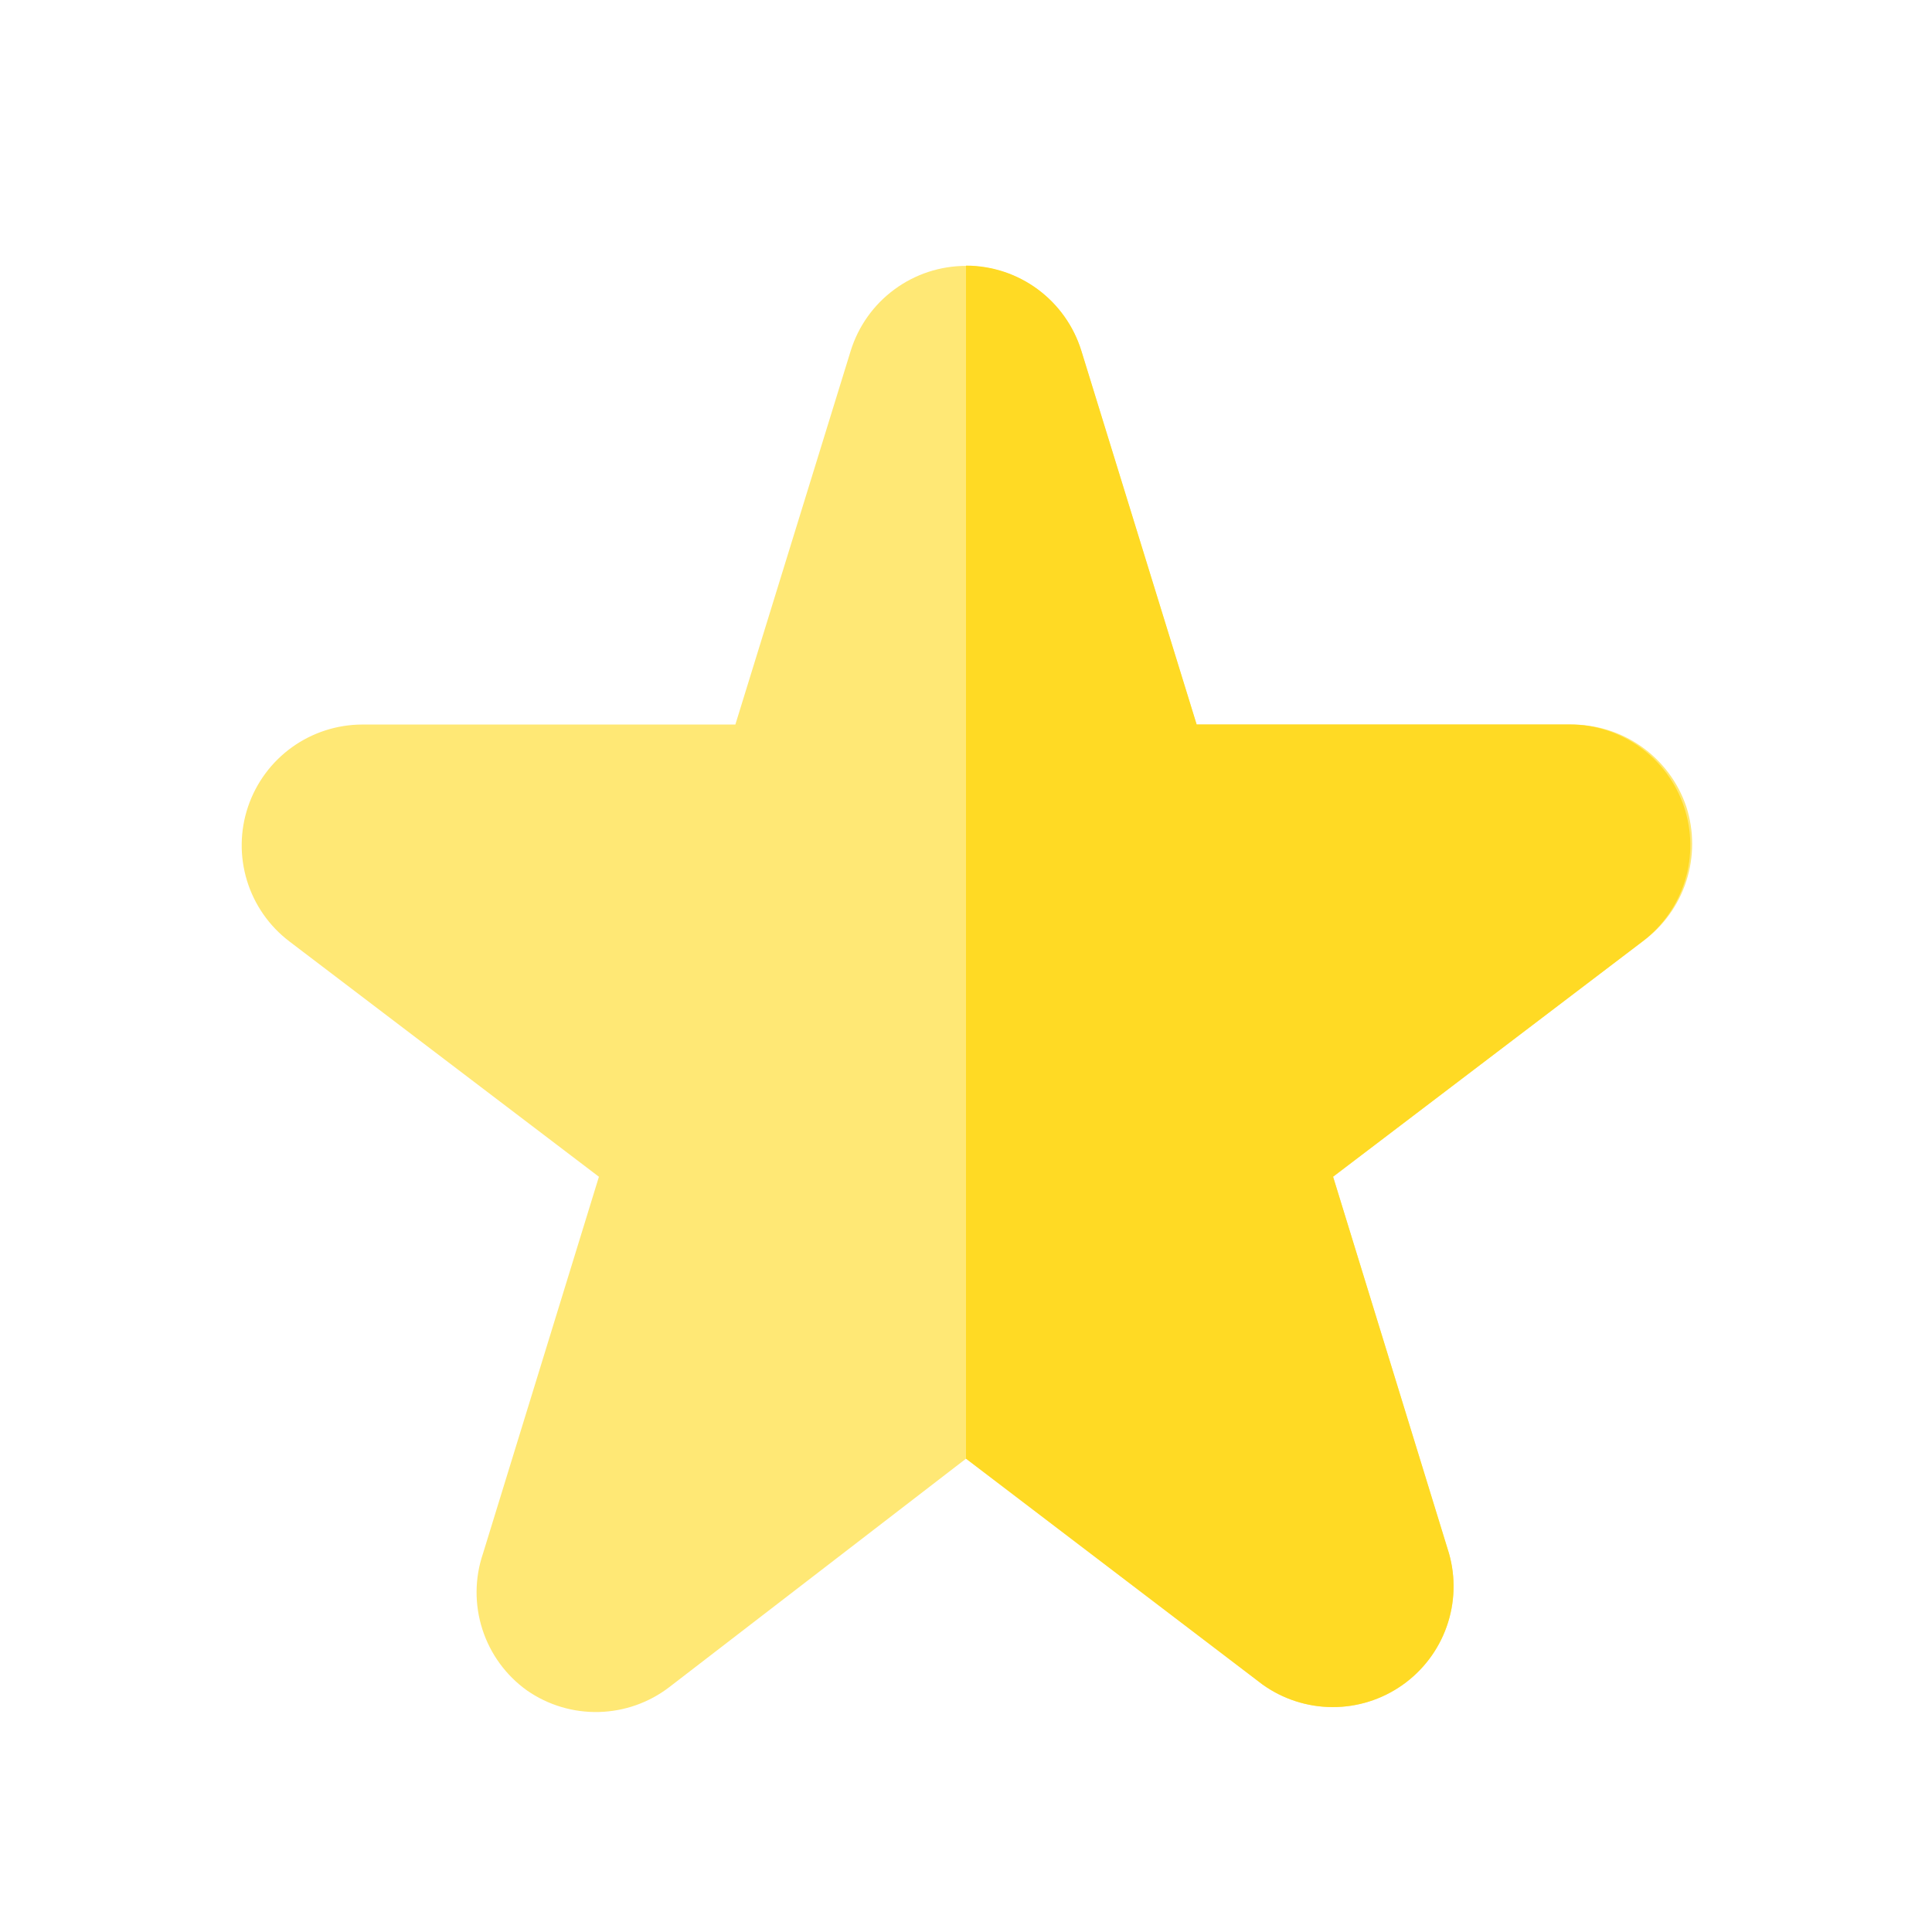
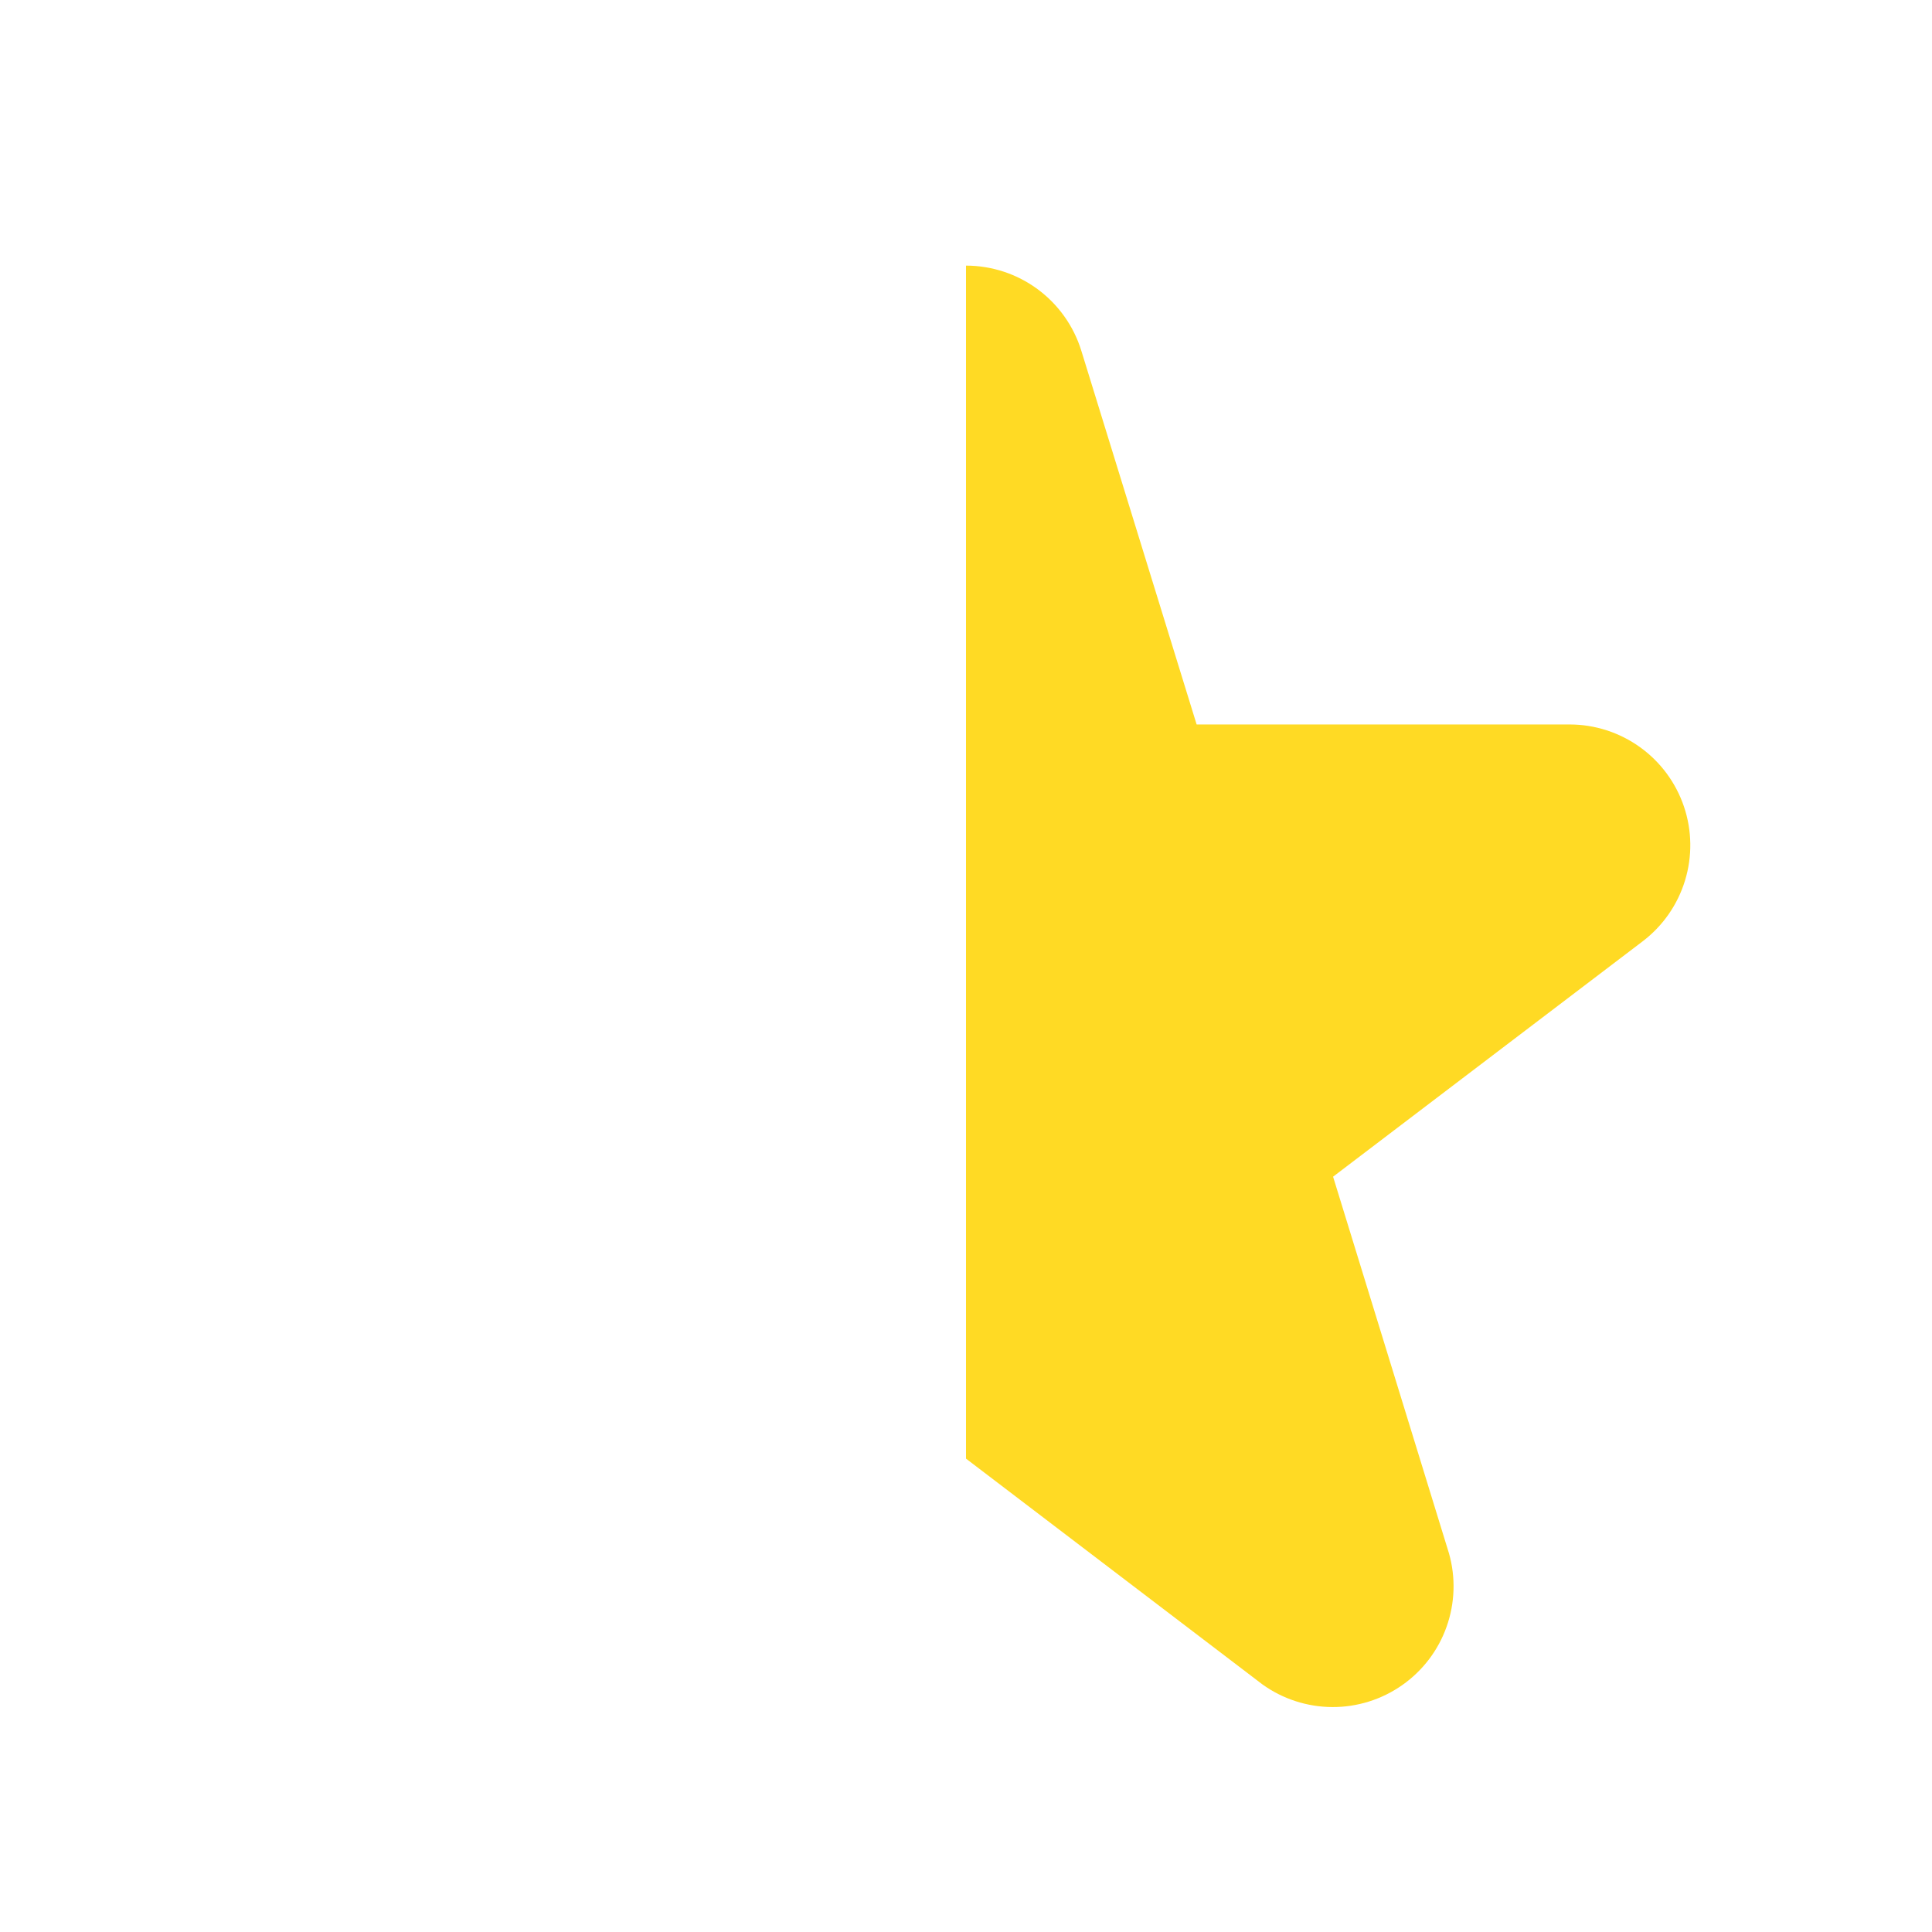
<svg xmlns="http://www.w3.org/2000/svg" width="56" height="56" viewBox="0 0 56 56" fill="none">
-   <path d="M48.878 23.381C48.64 22.678 48.185 22.068 47.578 21.64C46.971 21.212 46.243 20.988 45.5 21.001H34.685L31.343 10.169C31.121 9.456 30.677 8.832 30.076 8.389C29.474 7.946 28.747 7.707 28 7.707C27.253 7.707 26.526 7.946 25.925 8.389C25.323 8.832 24.879 9.456 24.658 10.169L21.315 21.001H10.5C9.769 21.003 9.056 21.233 8.462 21.66C7.868 22.088 7.423 22.69 7.189 23.384C6.955 24.077 6.945 24.826 7.159 25.526C7.373 26.225 7.801 26.84 8.383 27.284L17.36 34.109L14 45.029C13.758 45.74 13.752 46.511 13.982 47.226C14.212 47.942 14.666 48.564 15.278 49.001C15.888 49.424 16.617 49.642 17.36 49.623C18.102 49.604 18.82 49.35 19.408 48.896L28 42.281L36.593 48.826C37.183 49.249 37.889 49.479 38.615 49.482C39.341 49.486 40.05 49.264 40.644 48.847C41.238 48.429 41.688 47.838 41.931 47.154C42.174 46.47 42.198 45.727 42 45.029L38.64 34.109L47.618 27.284C48.212 26.849 48.653 26.237 48.879 25.537C49.105 24.836 49.105 24.082 48.878 23.381Z" fill="#FFE875" />
  <path d="M36.593 48.824C37.182 49.247 37.889 49.476 38.615 49.48C39.341 49.484 40.05 49.261 40.644 48.844C41.238 48.427 41.688 47.836 41.93 47.152C42.173 46.468 42.198 45.725 42 45.027L38.64 34.107L47.617 27.282C48.199 26.838 48.627 26.223 48.841 25.523C49.055 24.824 49.045 24.075 48.811 23.381C48.577 22.688 48.132 22.085 47.538 21.658C46.944 21.231 46.232 21 45.5 20.999H34.685L31.343 10.167C31.122 9.452 30.678 8.827 30.077 8.383C29.476 7.939 28.748 7.7 28 7.699V42.279L36.593 48.824Z" fill="#FFDA24" />
</svg>